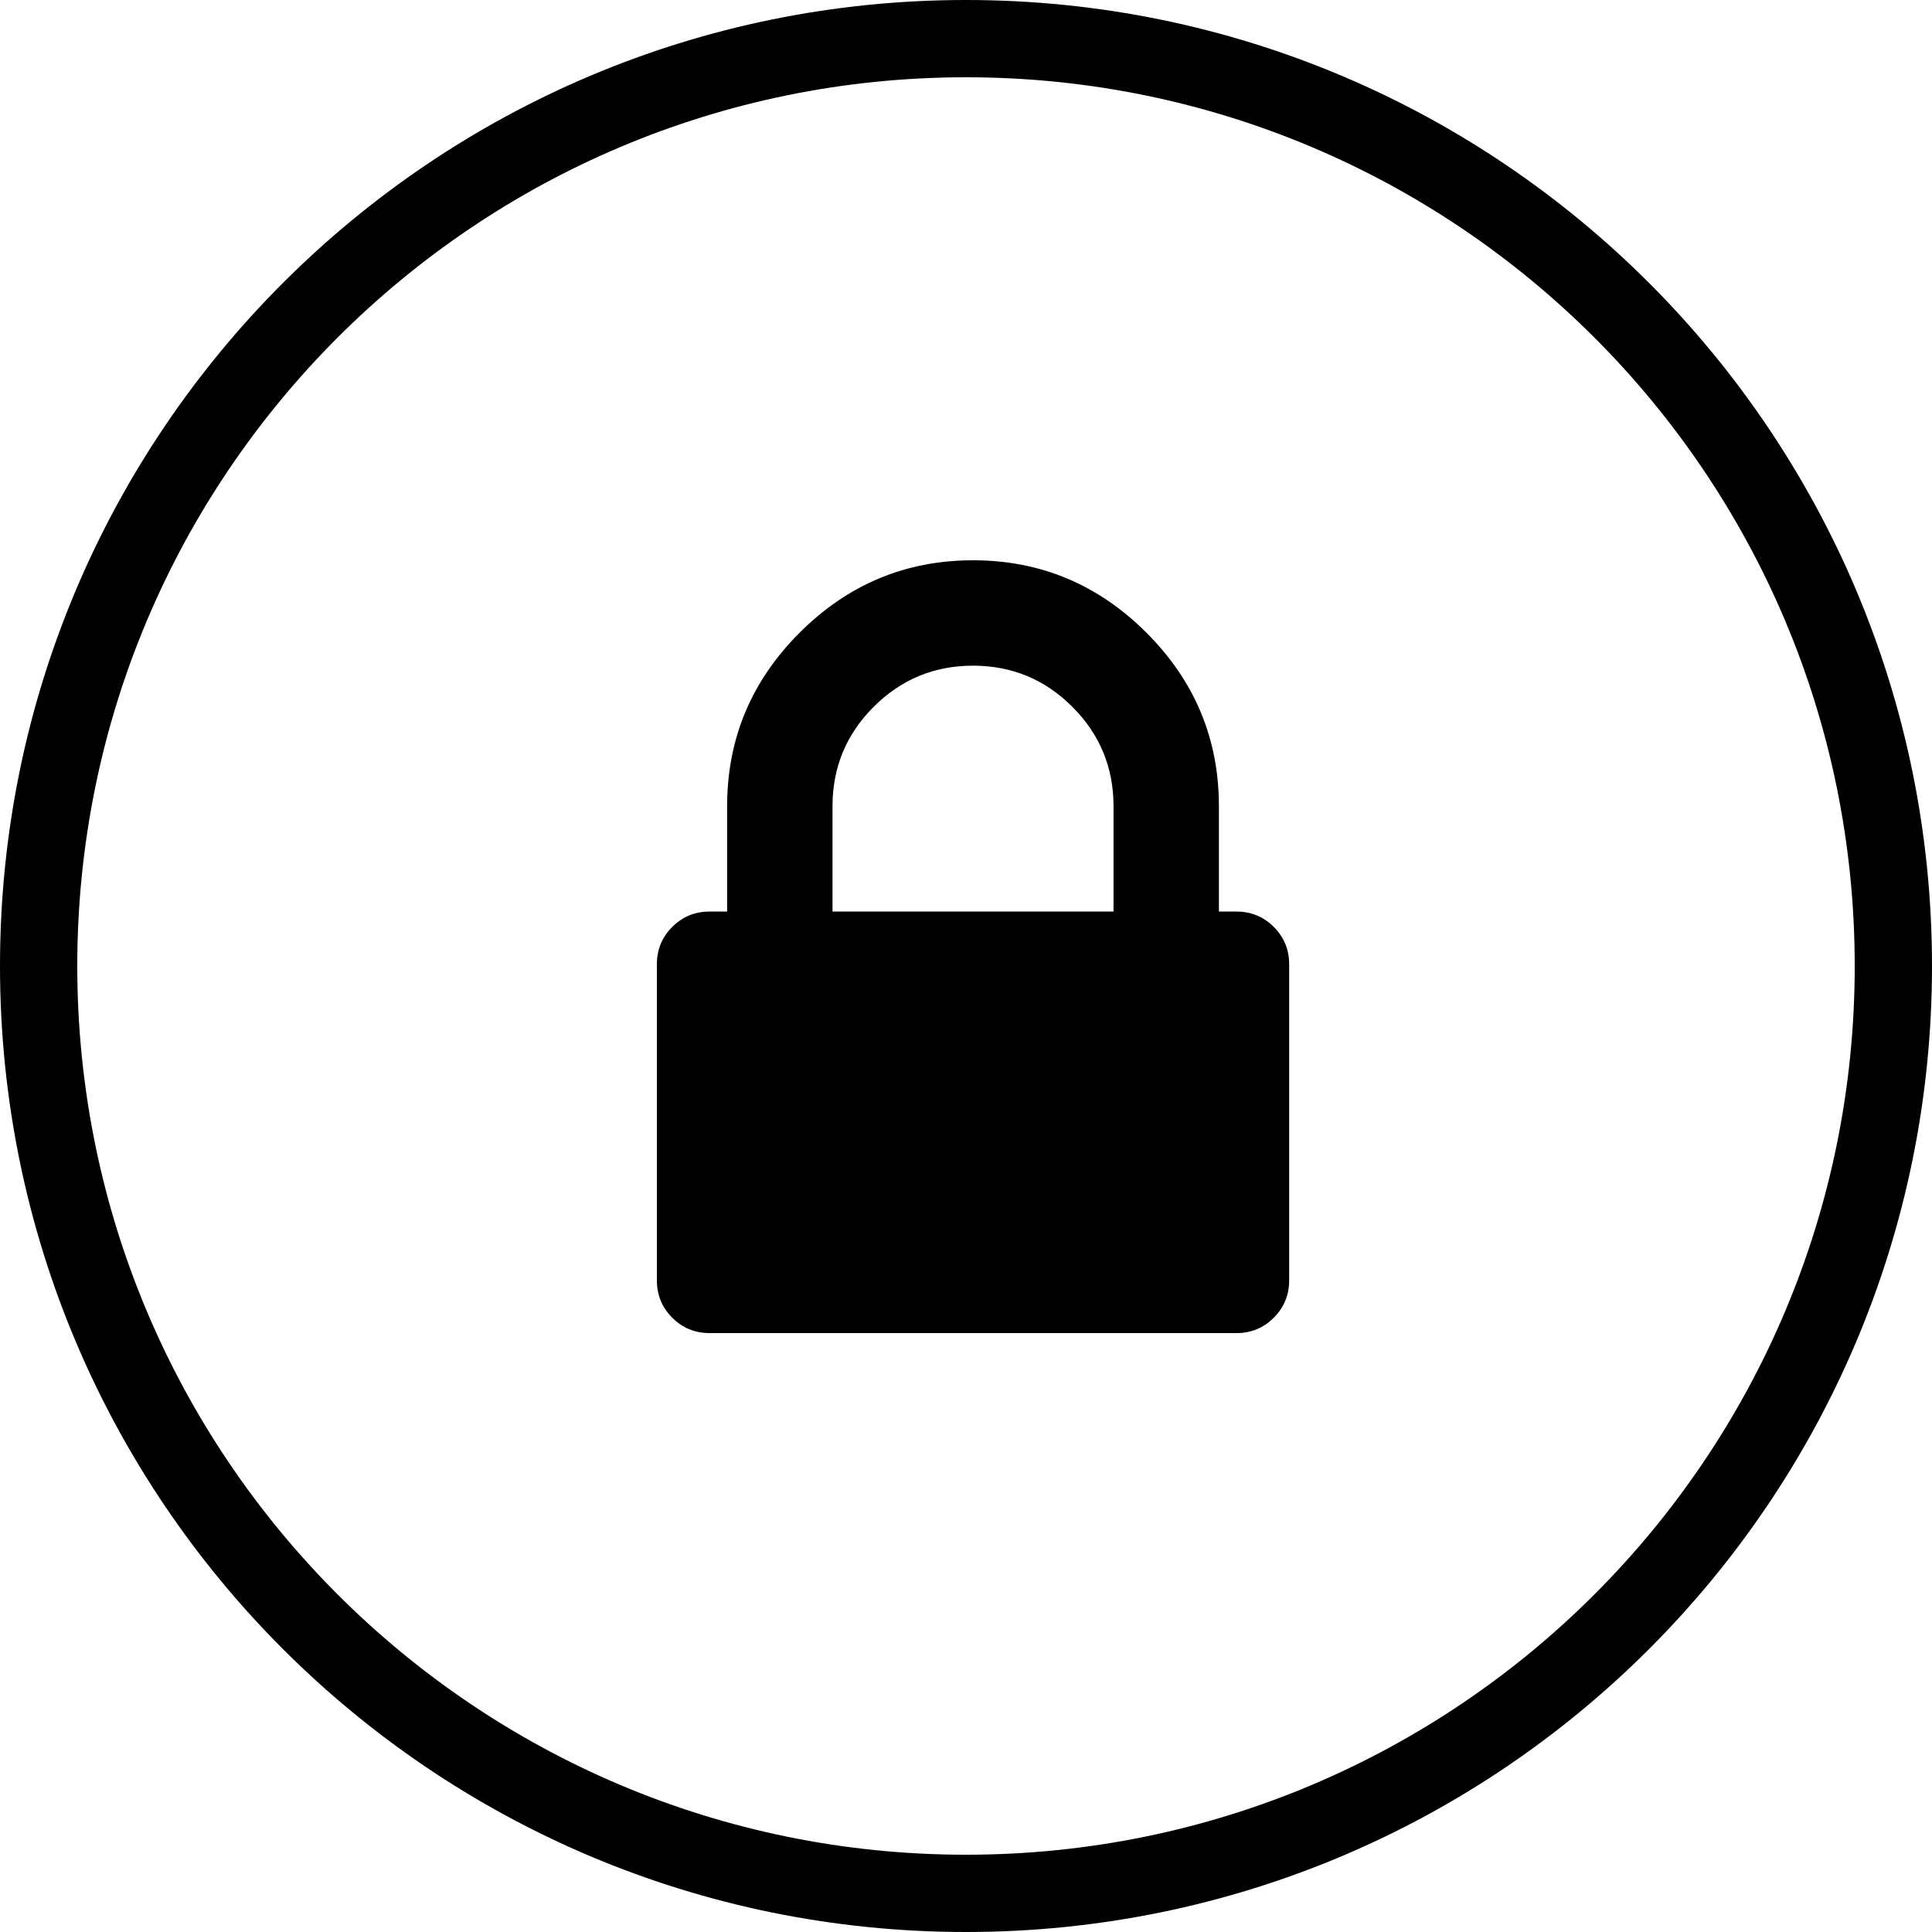
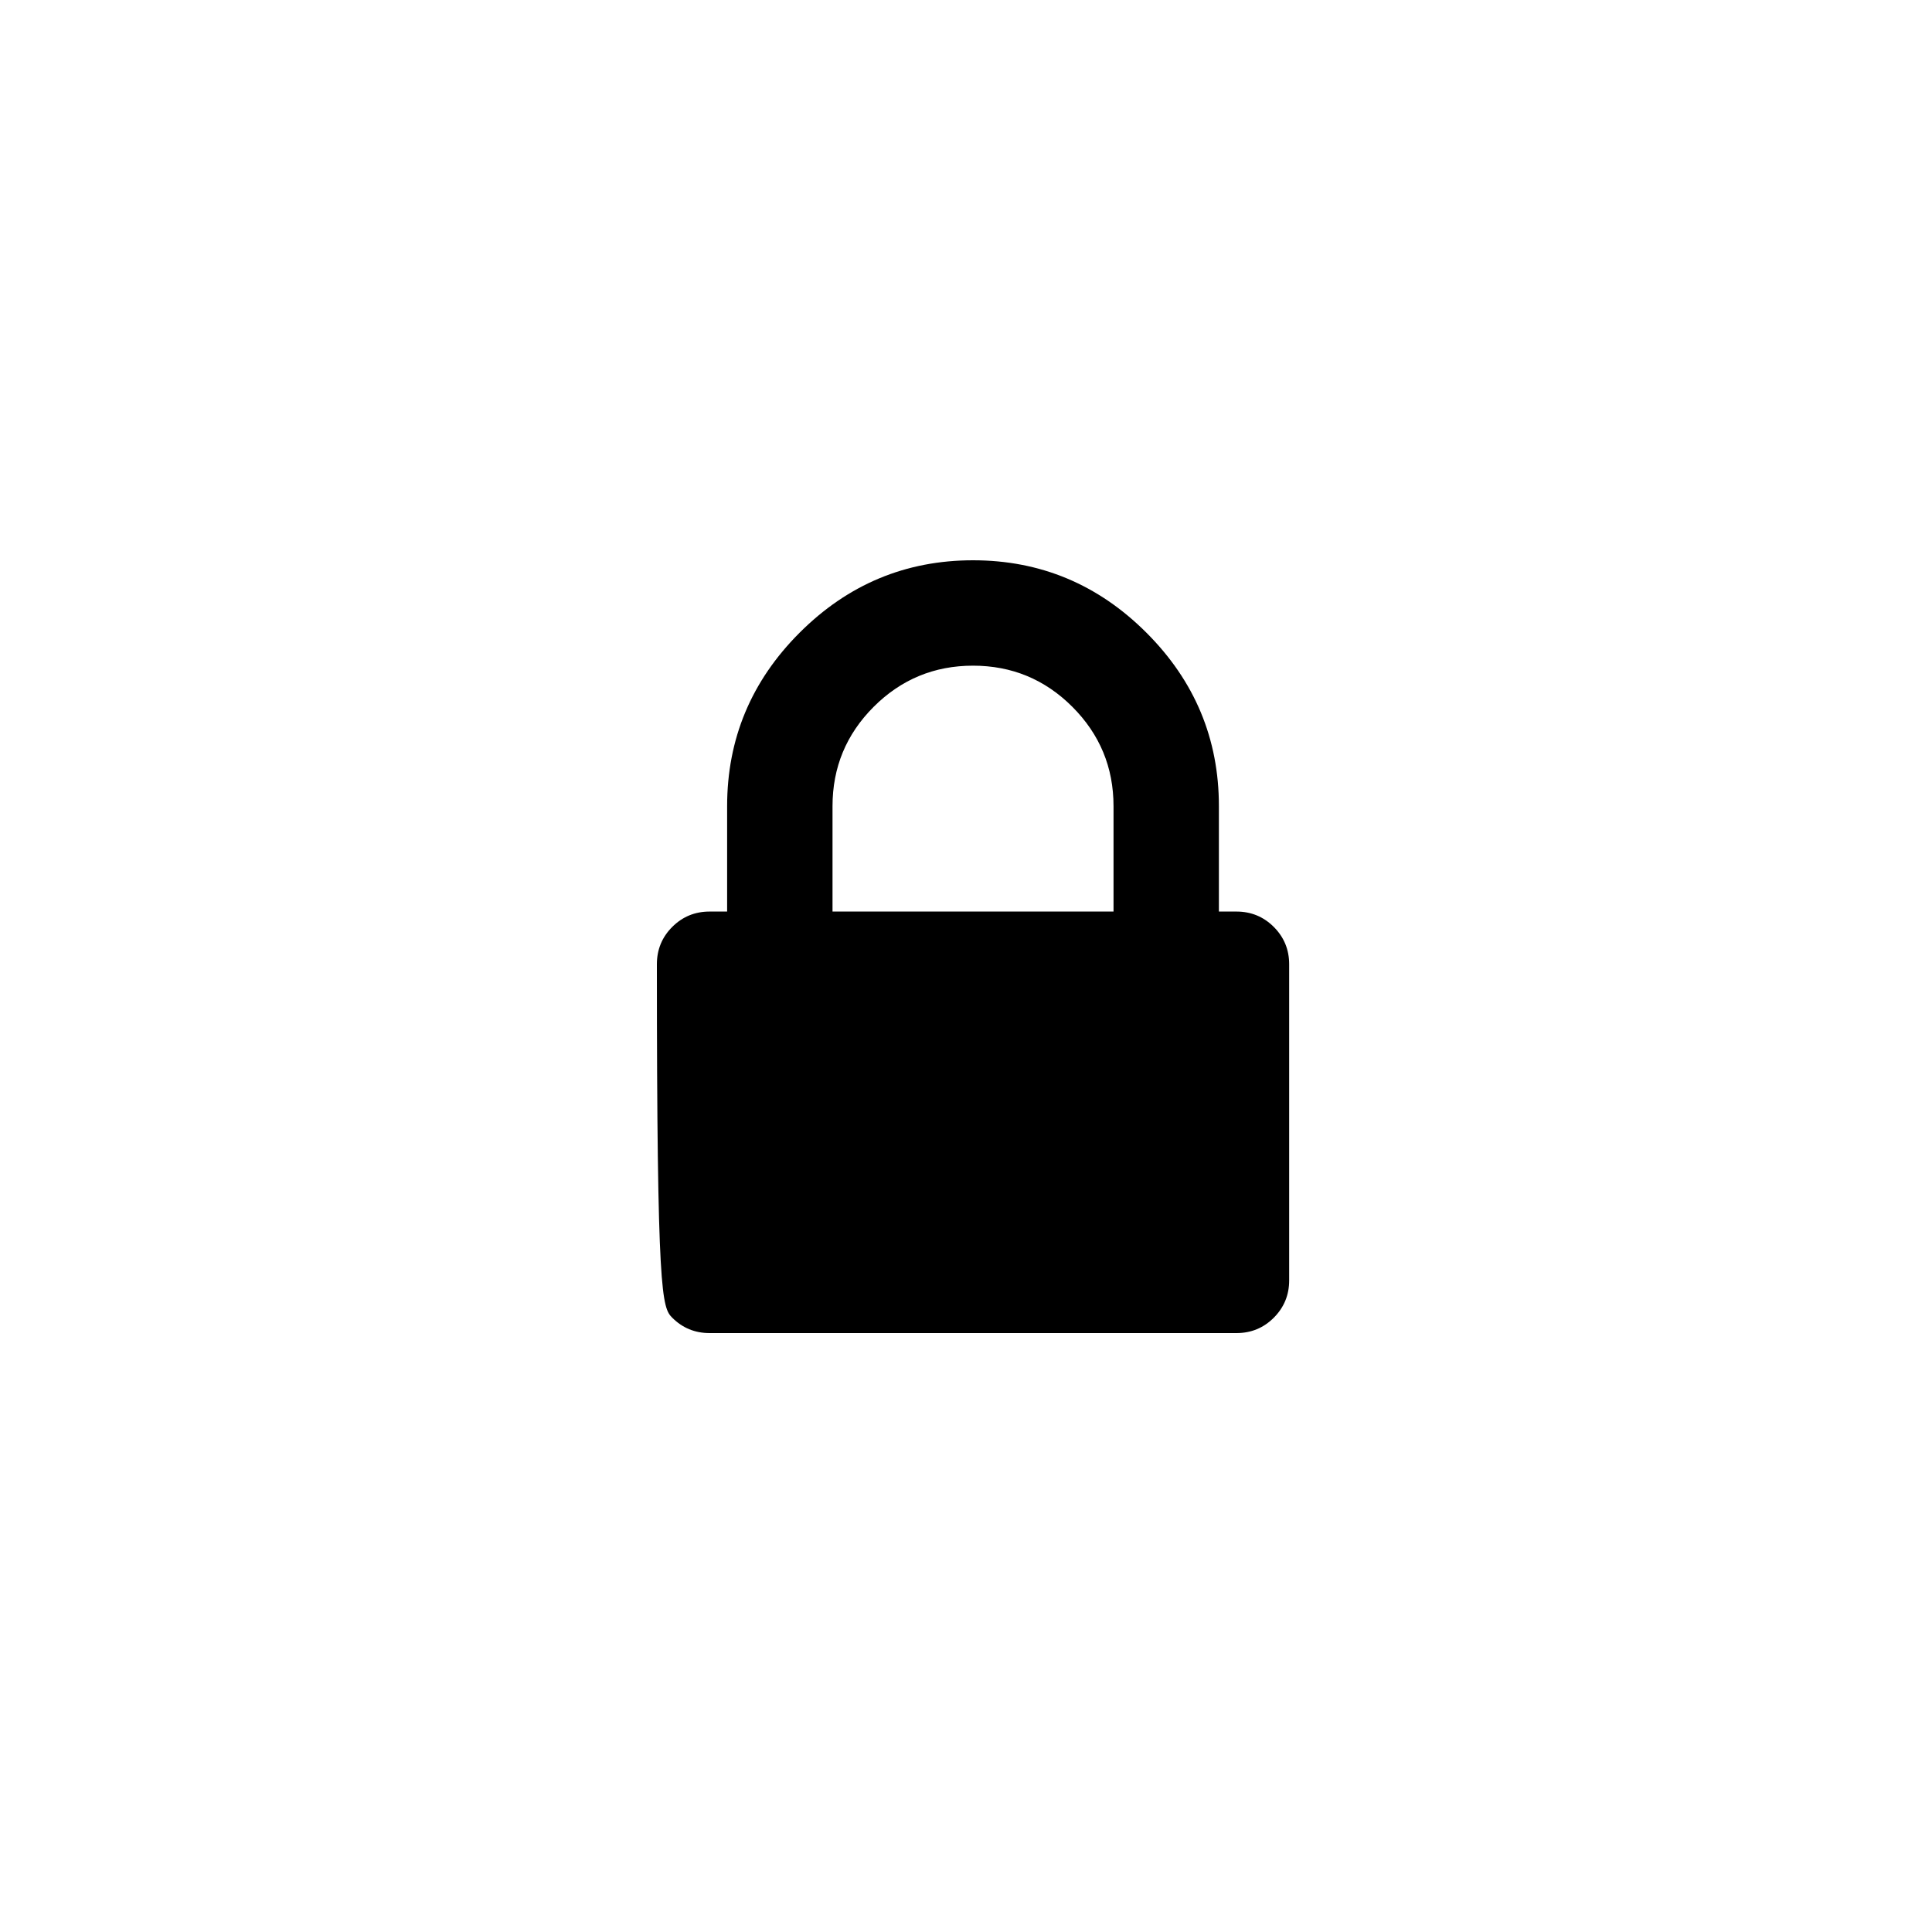
<svg xmlns="http://www.w3.org/2000/svg" width="100px" height="100px" viewBox="0 0 100 100" version="1.1">
  <title>lock</title>
  <desc>Created with Sketch.</desc>
  <defs />
  <g id="Page-1" stroke="none" stroke-width="1" fill="none" fill-rule="evenodd">
    <g id="Lock" fill="#000000">
-       <path d="M50,100 C22.386,100 0,77.614 0,50 C0,22.386 22.386,0 50,0 C77.614,0 100,22.386 100,50 C100,77.614 77.614,100 50,100 Z M50,96 C75.405,96 96,75.405 96,50 C96,24.595 75.405,4 50,4 C24.595,4 4,24.595 4,50 C4,75.405 24.595,96 50,96 Z" id="Combined-Shape" />
-       <path d="M65.931,47.977 C65.4,47.447 64.757,47.182 63.999,47.182 L63.09,47.182 L63.09,41.727 C63.09,38.242 61.84,35.25 59.34,32.75 C56.84,30.25 53.848,29 50.363,29 C46.878,29 43.886,30.25 41.386,32.75 C38.886,35.25 37.636,38.242 37.636,41.727 L37.636,47.182 L36.727,47.182 C35.97,47.182 35.326,47.447 34.795,47.977 C34.265,48.507 34,49.151 34,49.909 L34,66.273 C34,67.03 34.265,67.674 34.795,68.205 C35.326,68.735 35.97,69 36.727,69 L63.999,69 C64.757,69 65.401,68.735 65.931,68.205 C66.461,67.674 66.727,67.03 66.727,66.273 L66.727,49.909 C66.727,49.152 66.461,48.508 65.931,47.977 Z M57.636,47.182 L43.091,47.182 L43.091,41.727 C43.091,39.72 43.801,38.006 45.221,36.585 C46.642,35.165 48.356,34.455 50.364,34.455 C52.371,34.455 54.085,35.165 55.505,36.585 C56.925,38.006 57.636,39.72 57.636,41.727 L57.636,47.182 Z" id="Shape" fill-rule="nonzero" />
+       <path d="M65.931,47.977 C65.4,47.447 64.757,47.182 63.999,47.182 L63.09,47.182 L63.09,41.727 C63.09,38.242 61.84,35.25 59.34,32.75 C56.84,30.25 53.848,29 50.363,29 C46.878,29 43.886,30.25 41.386,32.75 C38.886,35.25 37.636,38.242 37.636,41.727 L37.636,47.182 L36.727,47.182 C35.97,47.182 35.326,47.447 34.795,47.977 C34.265,48.507 34,49.151 34,49.909 C34,67.03 34.265,67.674 34.795,68.205 C35.326,68.735 35.97,69 36.727,69 L63.999,69 C64.757,69 65.401,68.735 65.931,68.205 C66.461,67.674 66.727,67.03 66.727,66.273 L66.727,49.909 C66.727,49.152 66.461,48.508 65.931,47.977 Z M57.636,47.182 L43.091,47.182 L43.091,41.727 C43.091,39.72 43.801,38.006 45.221,36.585 C46.642,35.165 48.356,34.455 50.364,34.455 C52.371,34.455 54.085,35.165 55.505,36.585 C56.925,38.006 57.636,39.72 57.636,41.727 L57.636,47.182 Z" id="Shape" fill-rule="nonzero" />
    </g>
  </g>
</svg>